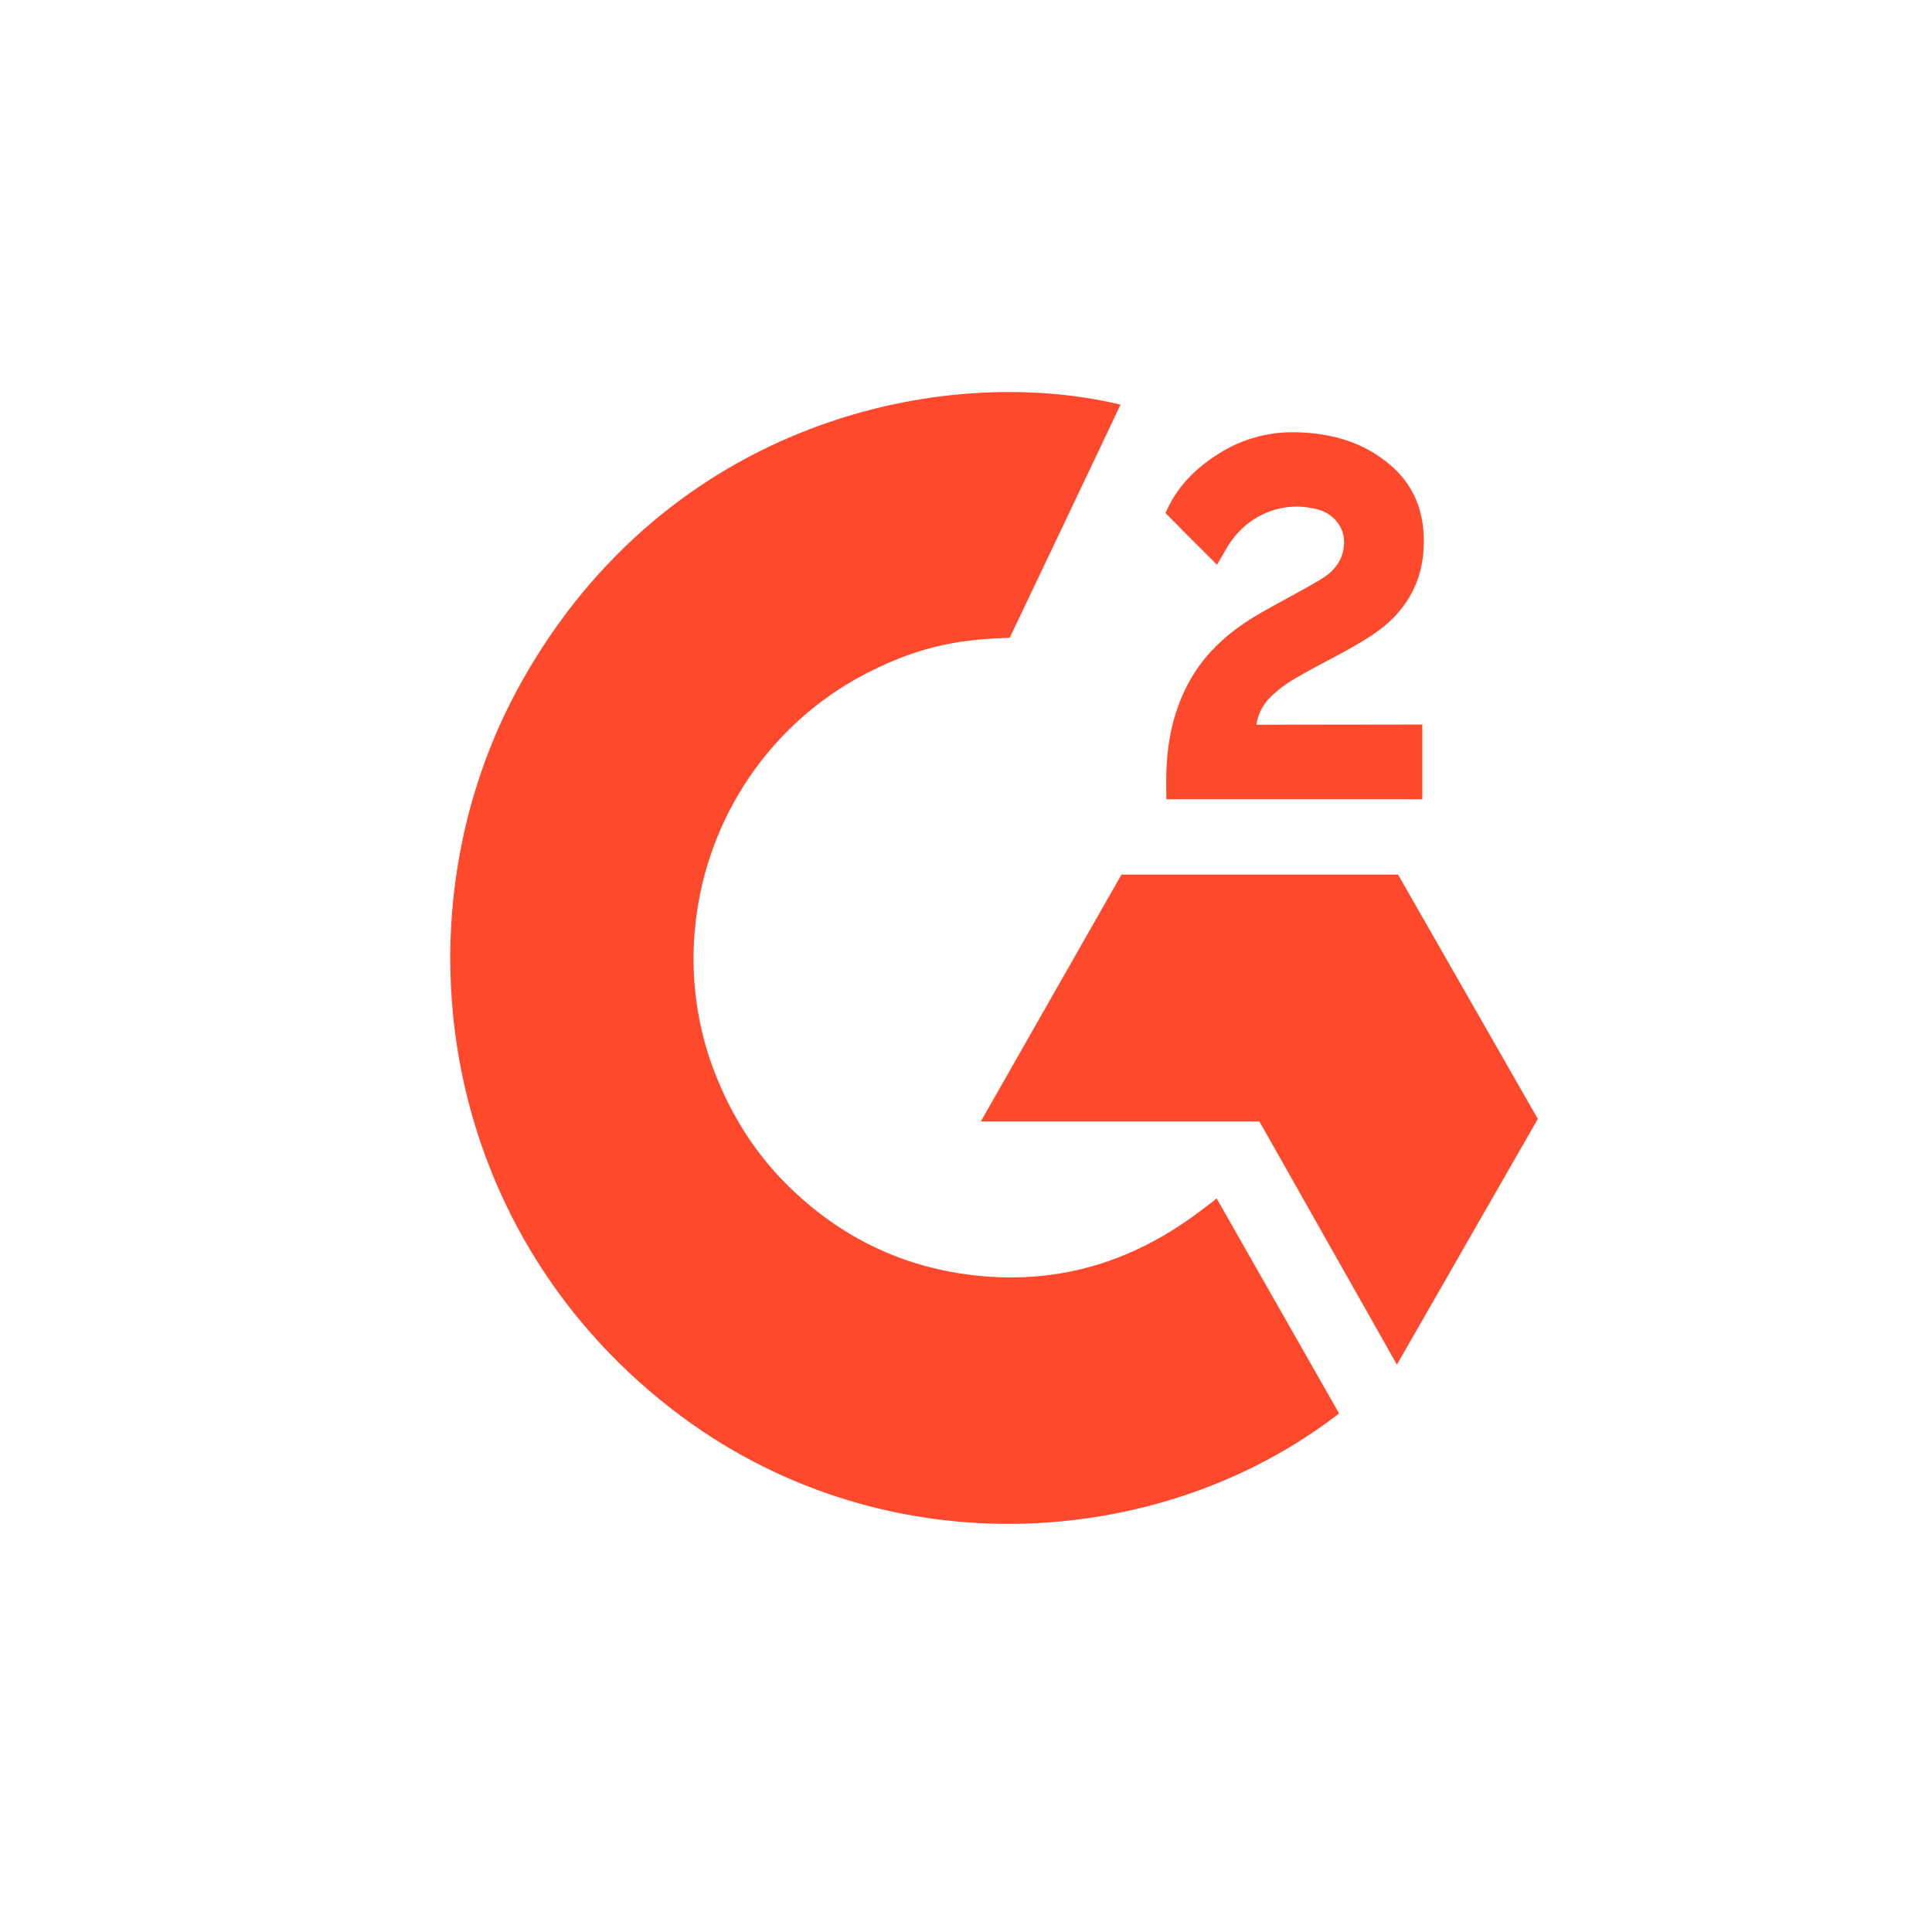
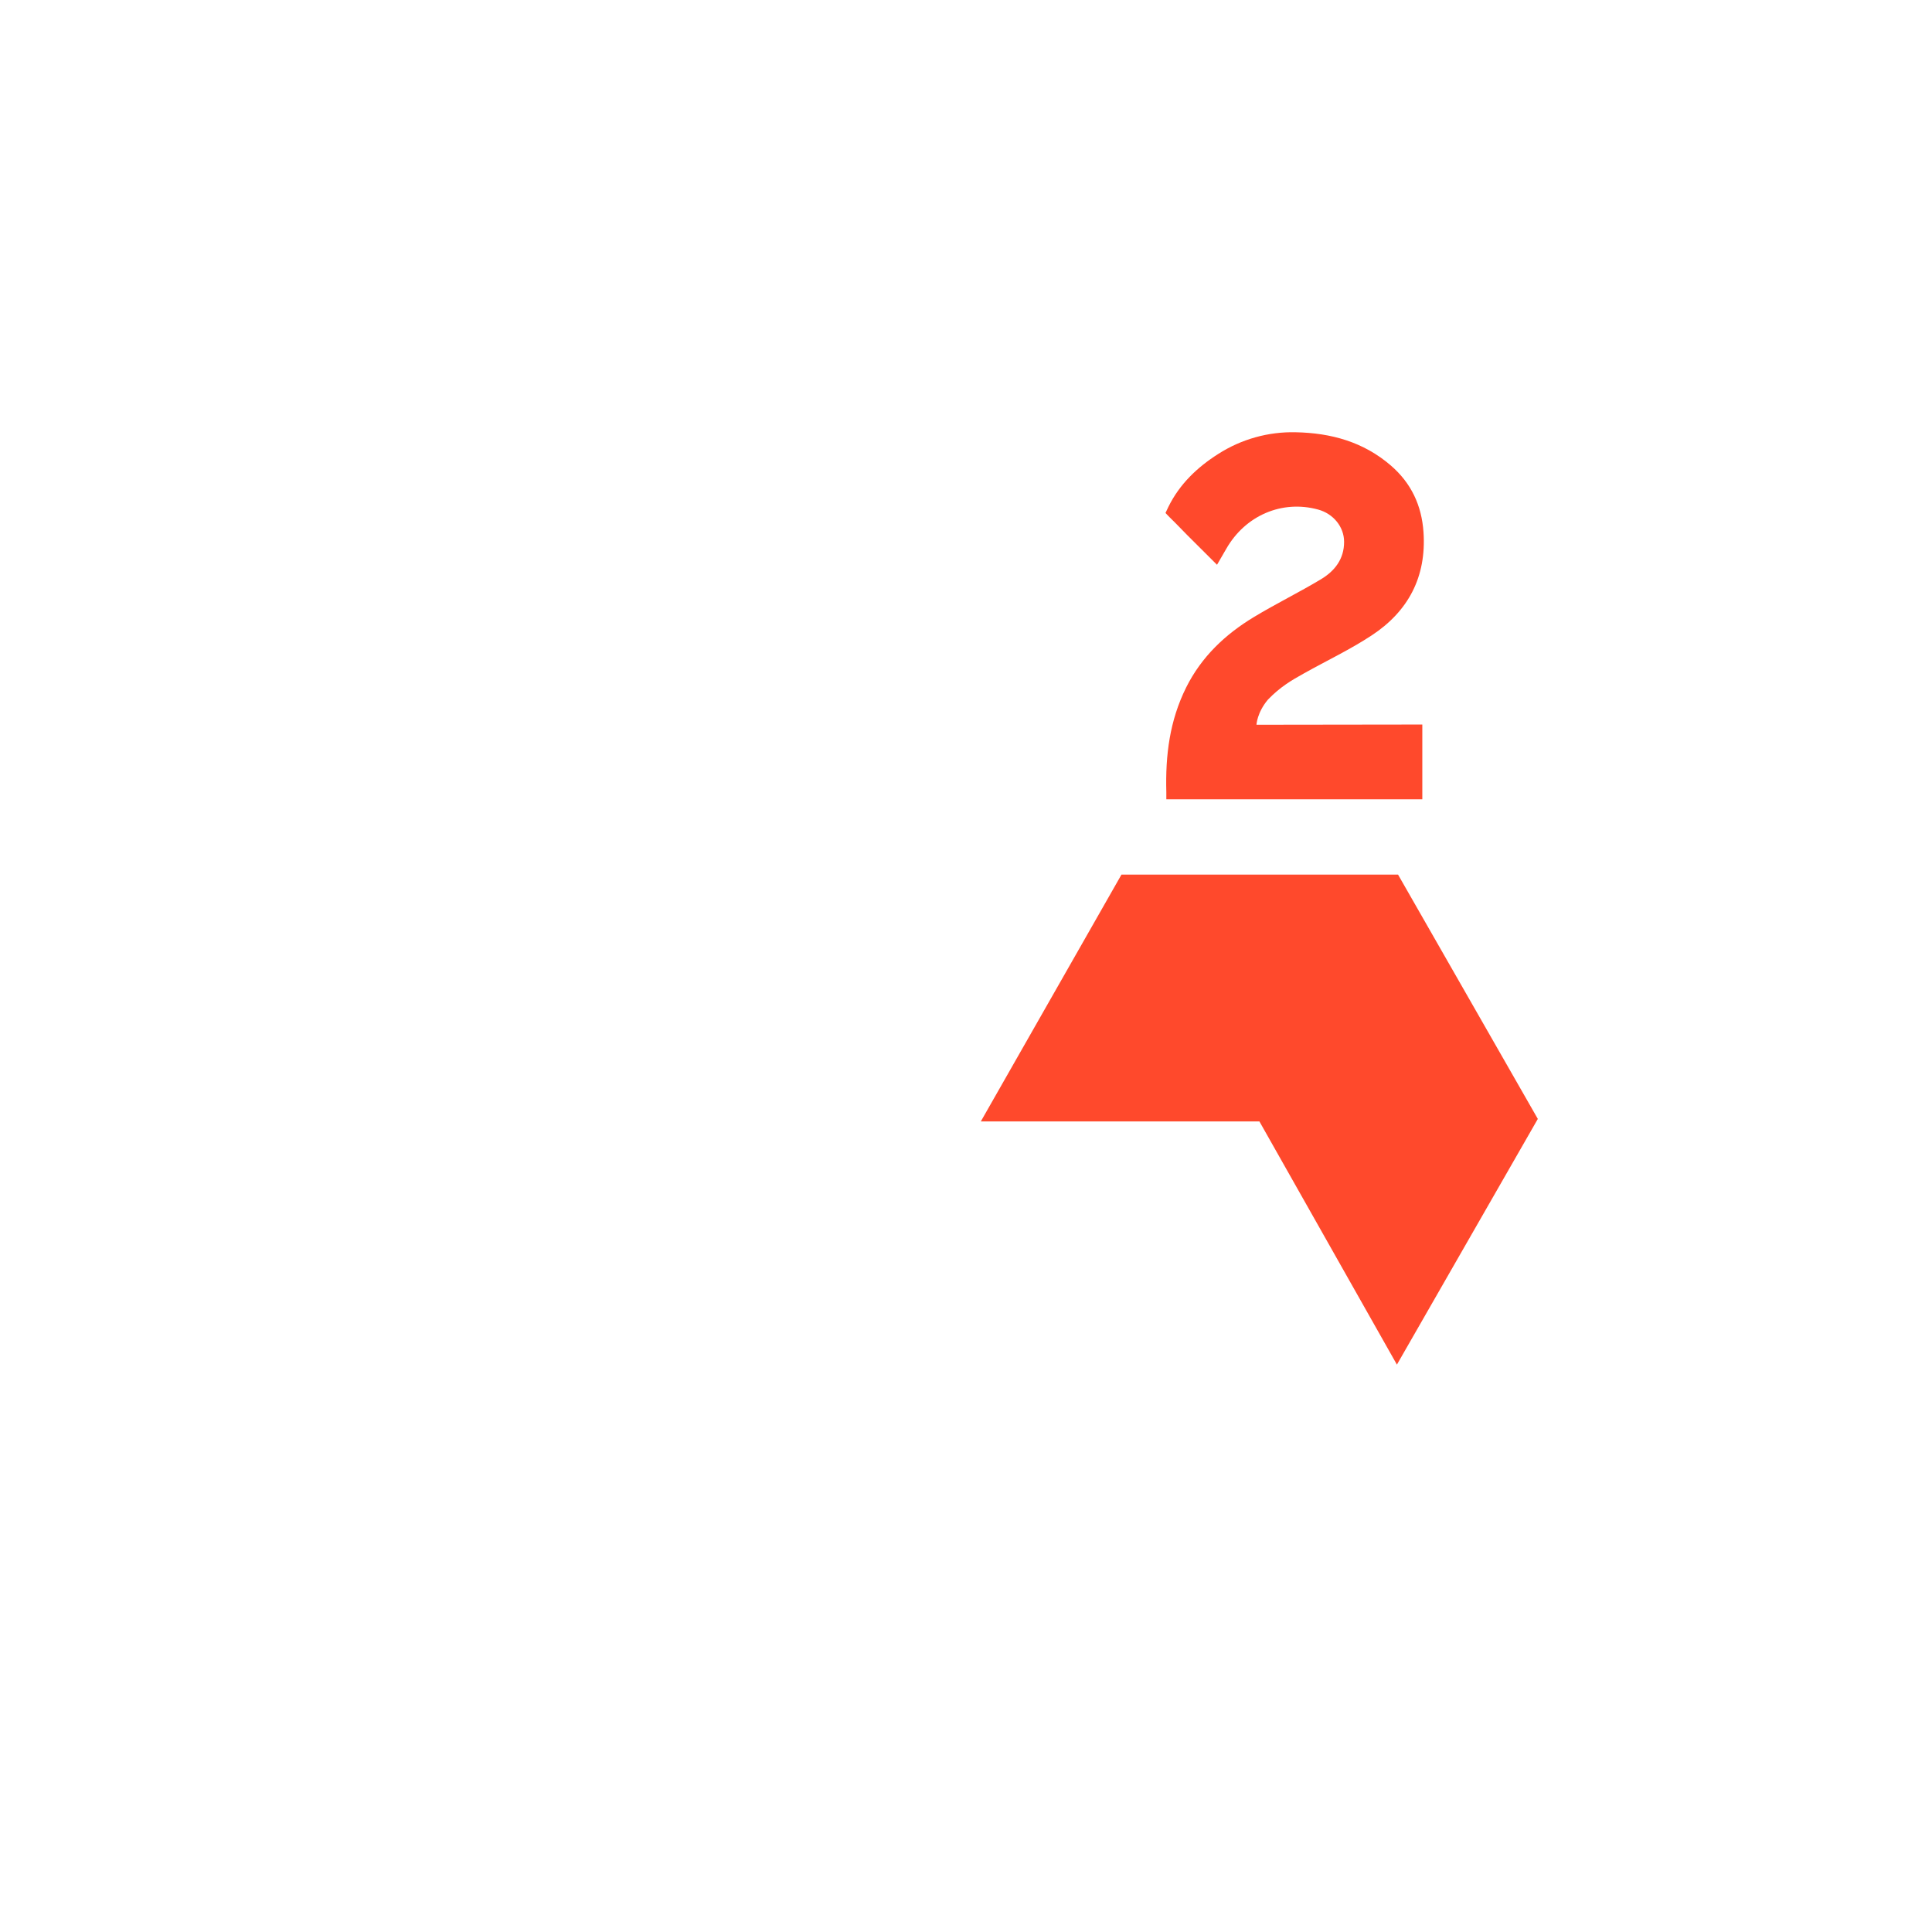
<svg xmlns="http://www.w3.org/2000/svg" width="80" height="80" viewBox="0 0 80 80" fill="none">
-   <path d="M50.378 49.623C52.081 52.615 53.765 55.573 55.448 58.527C47.996 64.302 36.402 65 27.82 58.349C17.943 50.69 16.32 37.621 21.608 28.214C27.689 17.393 39.07 15 46.398 16.755C46.2 17.191 41.811 26.407 41.811 26.407C41.811 26.407 41.464 26.43 41.268 26.434C39.102 26.527 37.489 27.037 35.76 27.942C33.863 28.944 32.237 30.401 31.025 32.186C29.812 33.971 29.05 36.029 28.805 38.181C28.55 40.363 28.848 42.575 29.672 44.608C30.368 46.327 31.353 47.854 32.674 49.142C34.7 51.122 37.111 52.347 39.905 52.753C42.552 53.137 45.097 52.757 47.482 51.543C48.376 51.089 49.137 50.587 50.027 49.899C50.14 49.824 50.241 49.73 50.378 49.623Z" fill="#FF492C" />
-   <path d="M50.394 23.386C49.962 22.955 49.561 22.558 49.162 22.158C48.924 21.92 48.695 21.672 48.451 21.439C48.364 21.355 48.261 21.24 48.261 21.24C48.261 21.24 48.344 21.062 48.38 20.989C48.846 20.041 49.578 19.348 50.445 18.797C51.404 18.183 52.522 17.871 53.656 17.899C55.108 17.928 56.458 18.294 57.597 19.28C58.437 20.007 58.868 20.93 58.944 22.032C59.071 23.89 58.311 25.314 56.803 26.307C55.916 26.892 54.96 27.343 54.002 27.879C53.473 28.174 53.021 28.434 52.504 28.968C52.05 29.505 52.028 30.01 52.028 30.01L58.895 30.001V33.097H48.295V32.798C48.254 31.277 48.43 29.845 49.118 28.463C49.751 27.195 50.735 26.267 51.917 25.553C52.827 25.002 53.786 24.534 54.698 23.986C55.261 23.648 55.659 23.153 55.656 22.434C55.656 21.818 55.212 21.27 54.579 21.099C53.086 20.691 51.567 21.342 50.777 22.725C50.661 22.927 50.544 23.127 50.394 23.386ZM63.678 46.332L57.89 36.215H46.438L40.613 46.437H52.15L57.843 56.506L63.678 46.332Z" fill="#FF492C" />
+   <path d="M50.394 23.386C49.962 22.955 49.561 22.558 49.162 22.158C48.924 21.92 48.695 21.672 48.451 21.439C48.364 21.355 48.261 21.24 48.261 21.24C48.261 21.24 48.344 21.062 48.38 20.989C48.846 20.041 49.578 19.348 50.445 18.797C51.404 18.183 52.522 17.871 53.656 17.899C55.108 17.928 56.458 18.294 57.597 19.28C58.437 20.007 58.868 20.93 58.944 22.032C59.071 23.89 58.311 25.314 56.803 26.307C55.916 26.892 54.96 27.343 54.002 27.879C53.473 28.174 53.021 28.434 52.504 28.968C52.05 29.505 52.028 30.01 52.028 30.01L58.895 30.001V33.097H48.295V32.798C48.254 31.277 48.43 29.845 49.118 28.463C49.751 27.195 50.735 26.267 51.917 25.553C52.827 25.002 53.786 24.534 54.698 23.986C55.261 23.648 55.659 23.153 55.656 22.434C55.656 21.818 55.212 21.27 54.579 21.099C53.086 20.691 51.567 21.342 50.777 22.725ZM63.678 46.332L57.89 36.215H46.438L40.613 46.437H52.15L57.843 56.506L63.678 46.332Z" fill="#FF492C" />
</svg>